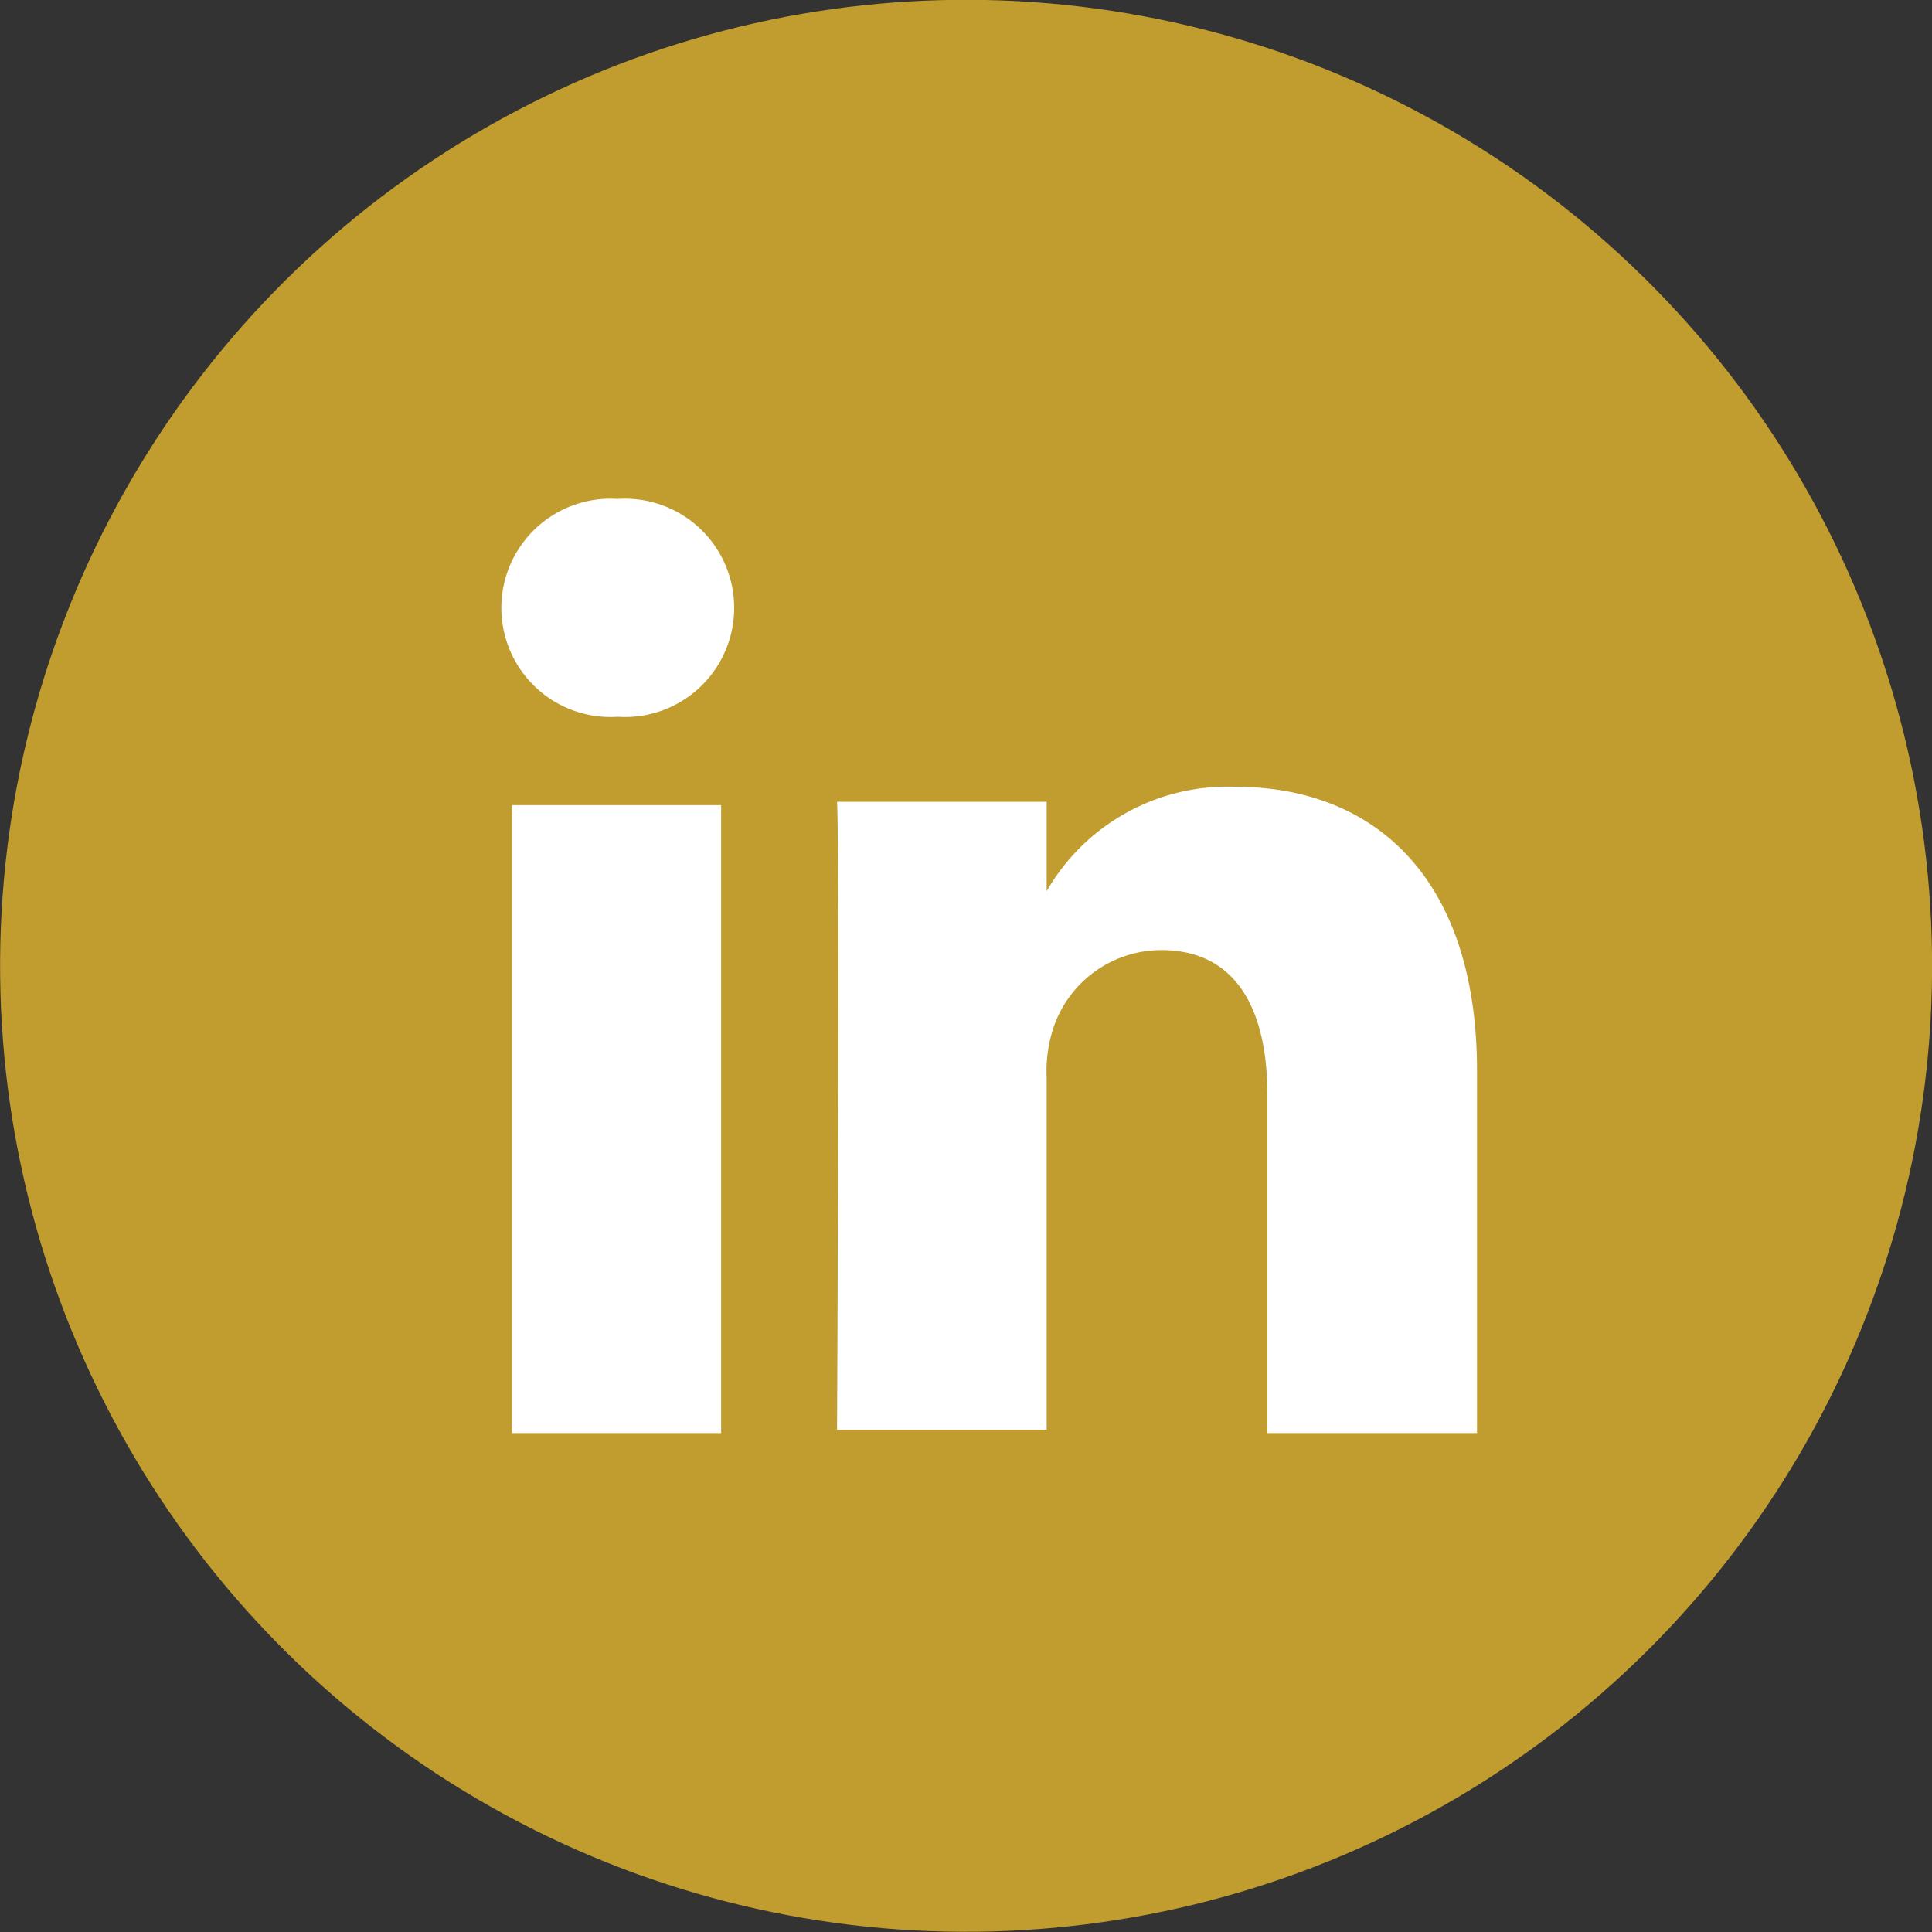
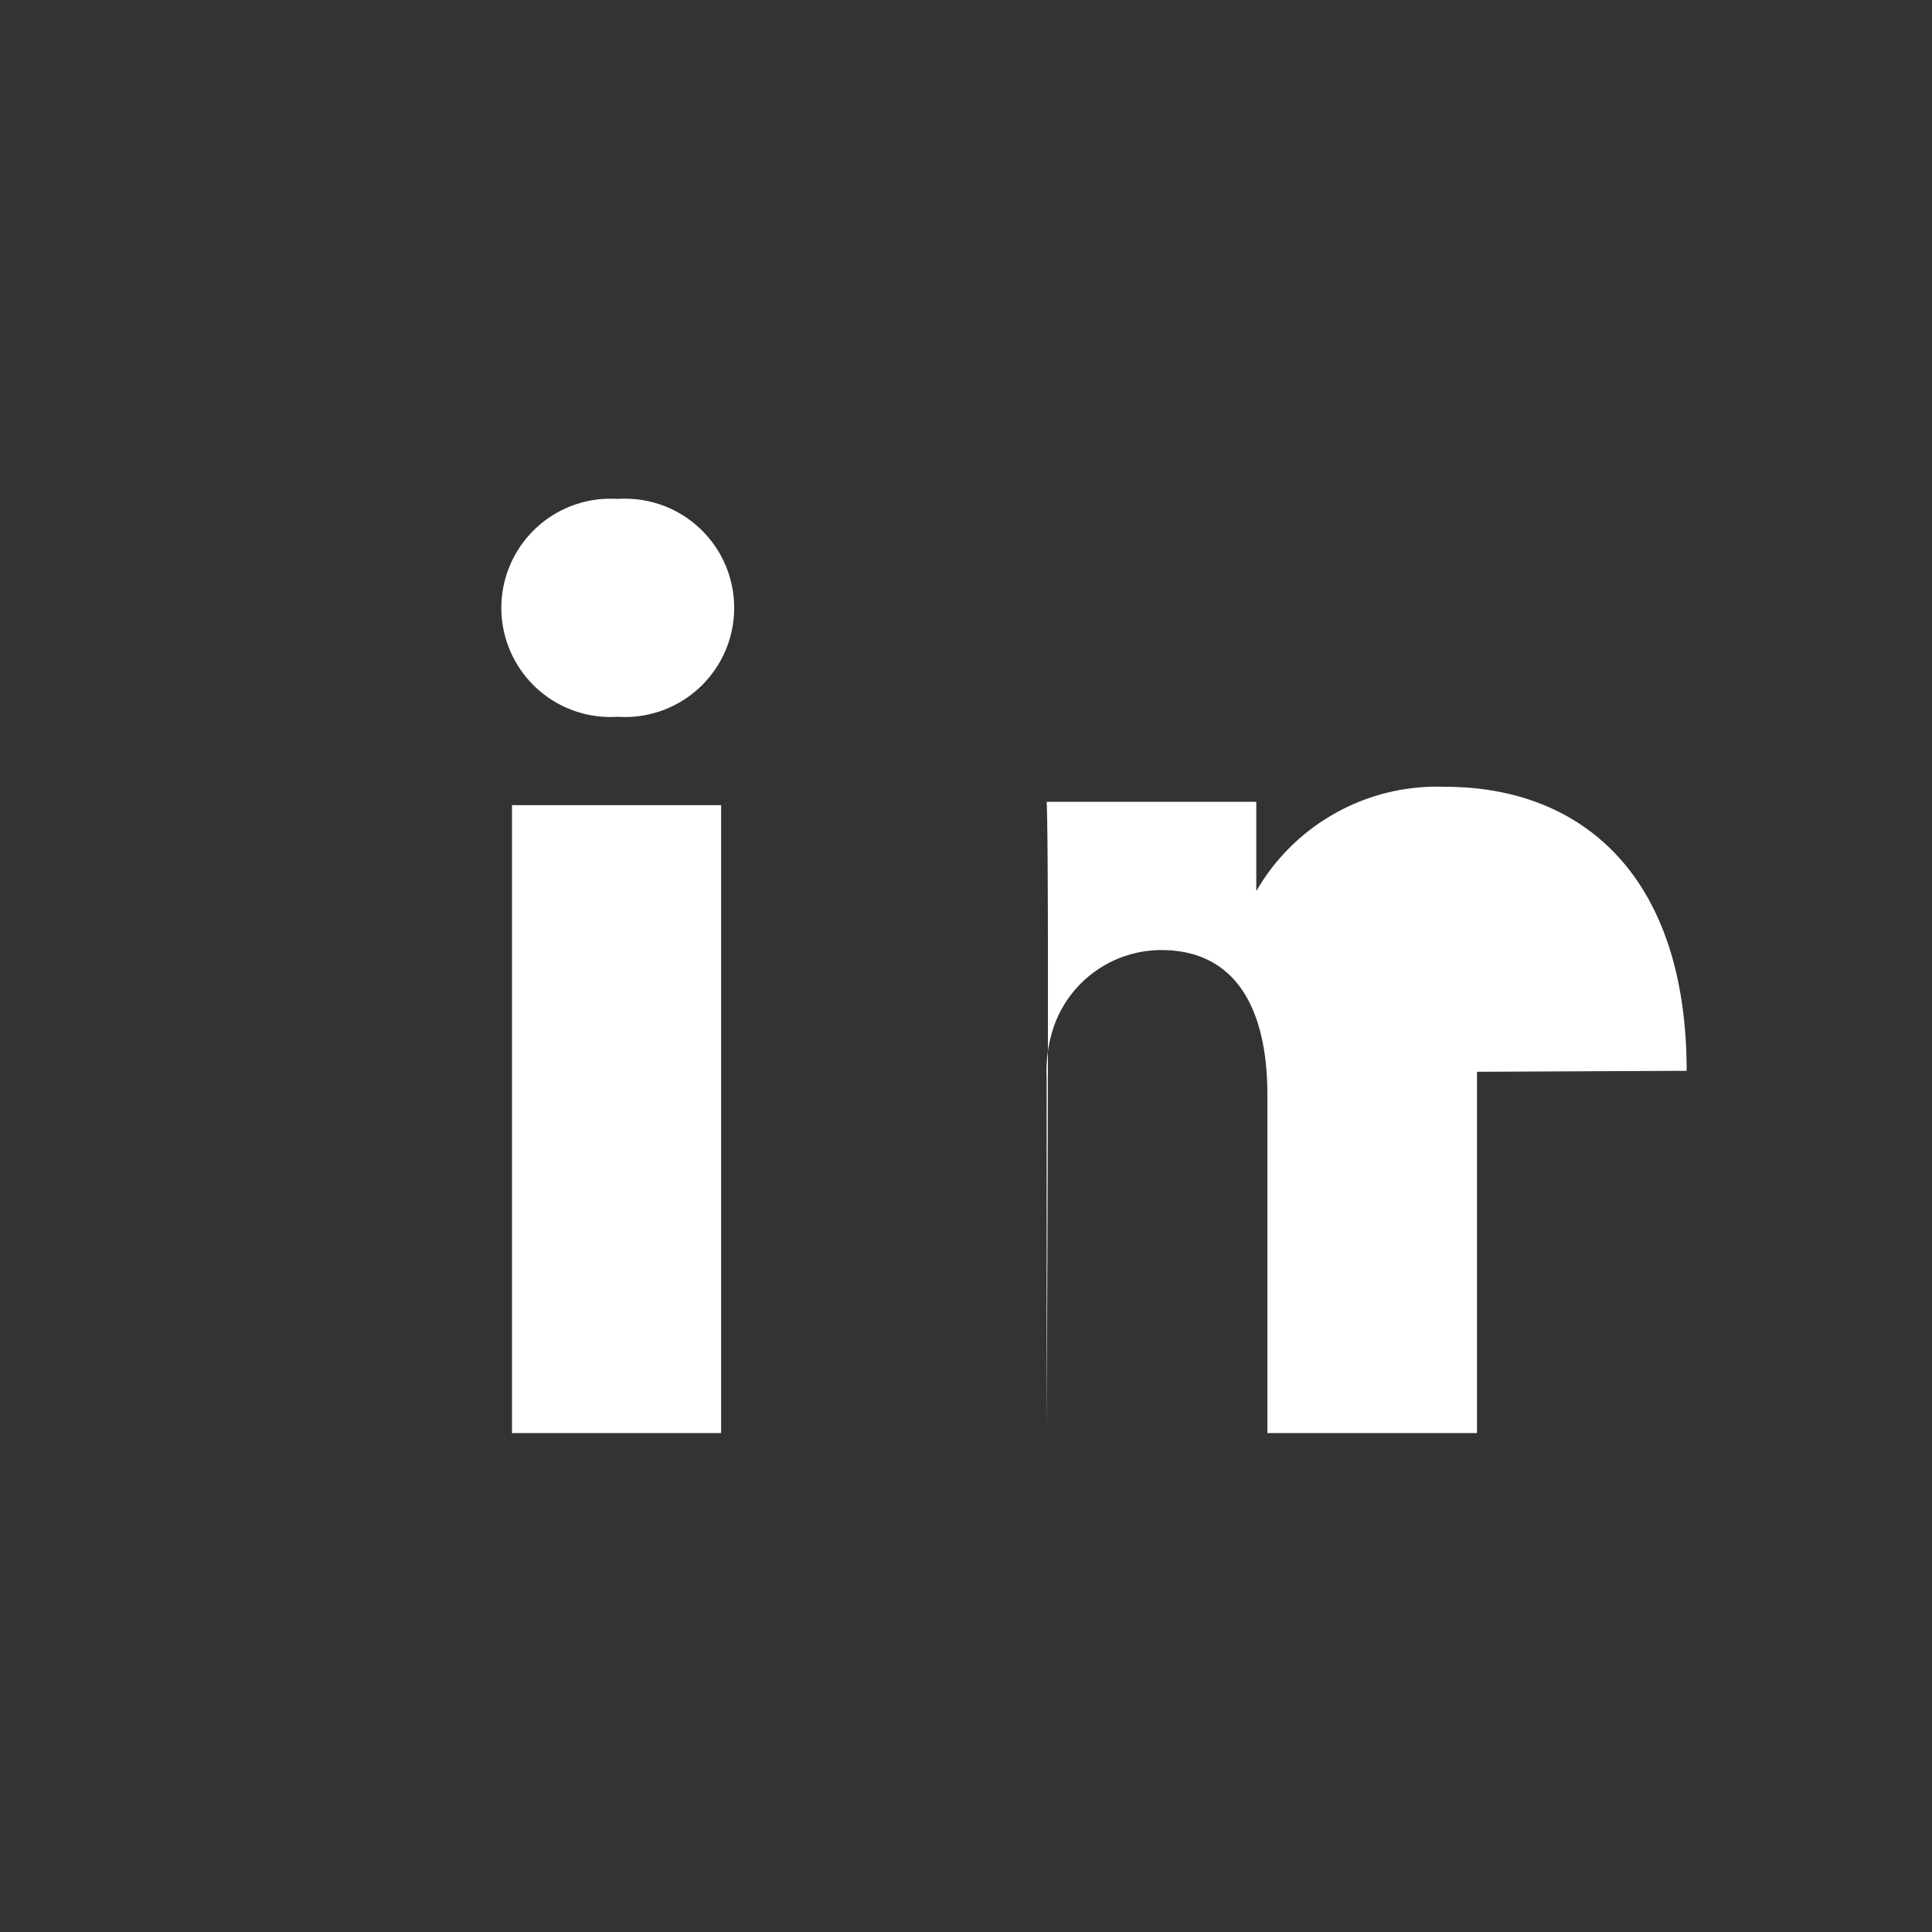
<svg xmlns="http://www.w3.org/2000/svg" viewBox="0 0 40 40">
  <rect x="0" y="0" width="40" height="40" fill="#333333" stroke="none" />
  <defs>
    <style>.cls-1{fill:#c19c2e;}.cls-2{fill:#fff;}</style>
  </defs>
  <g id="icone">
-     <circle class="cls-1" cx="20" cy="20" r="20" transform="translate(-0.21 0.21) rotate(-0.61)" />
-     <path class="cls-2" d="M30.58,22.19v7.48H26.24v-7c0-1.75-.63-3-2.2-3a2.36,2.36,0,0,0-2.22,1.58,2.86,2.86,0,0,0-.15,1.06v7.29H17.33s.06-11.83,0-13h4.34v1.85s0,0,0,0h0v0a4.32,4.32,0,0,1,3.91-2.16c2.86,0,5,1.87,5,5.88ZM12.79,10.33a2.26,2.26,0,1,0,0,4.51h0a2.26,2.26,0,1,0,0-4.51ZM10.6,29.67h4.33v-13H10.6Zm0,0" />
+     <path class="cls-2" d="M30.58,22.19v7.48H26.24v-7c0-1.75-.63-3-2.2-3a2.36,2.36,0,0,0-2.22,1.58,2.86,2.86,0,0,0-.15,1.06v7.29s.06-11.83,0-13h4.34v1.85s0,0,0,0h0v0a4.32,4.32,0,0,1,3.91-2.16c2.86,0,5,1.87,5,5.88ZM12.79,10.33a2.26,2.26,0,1,0,0,4.51h0a2.26,2.26,0,1,0,0-4.51ZM10.6,29.67h4.33v-13H10.6Zm0,0" />
  </g>
</svg>